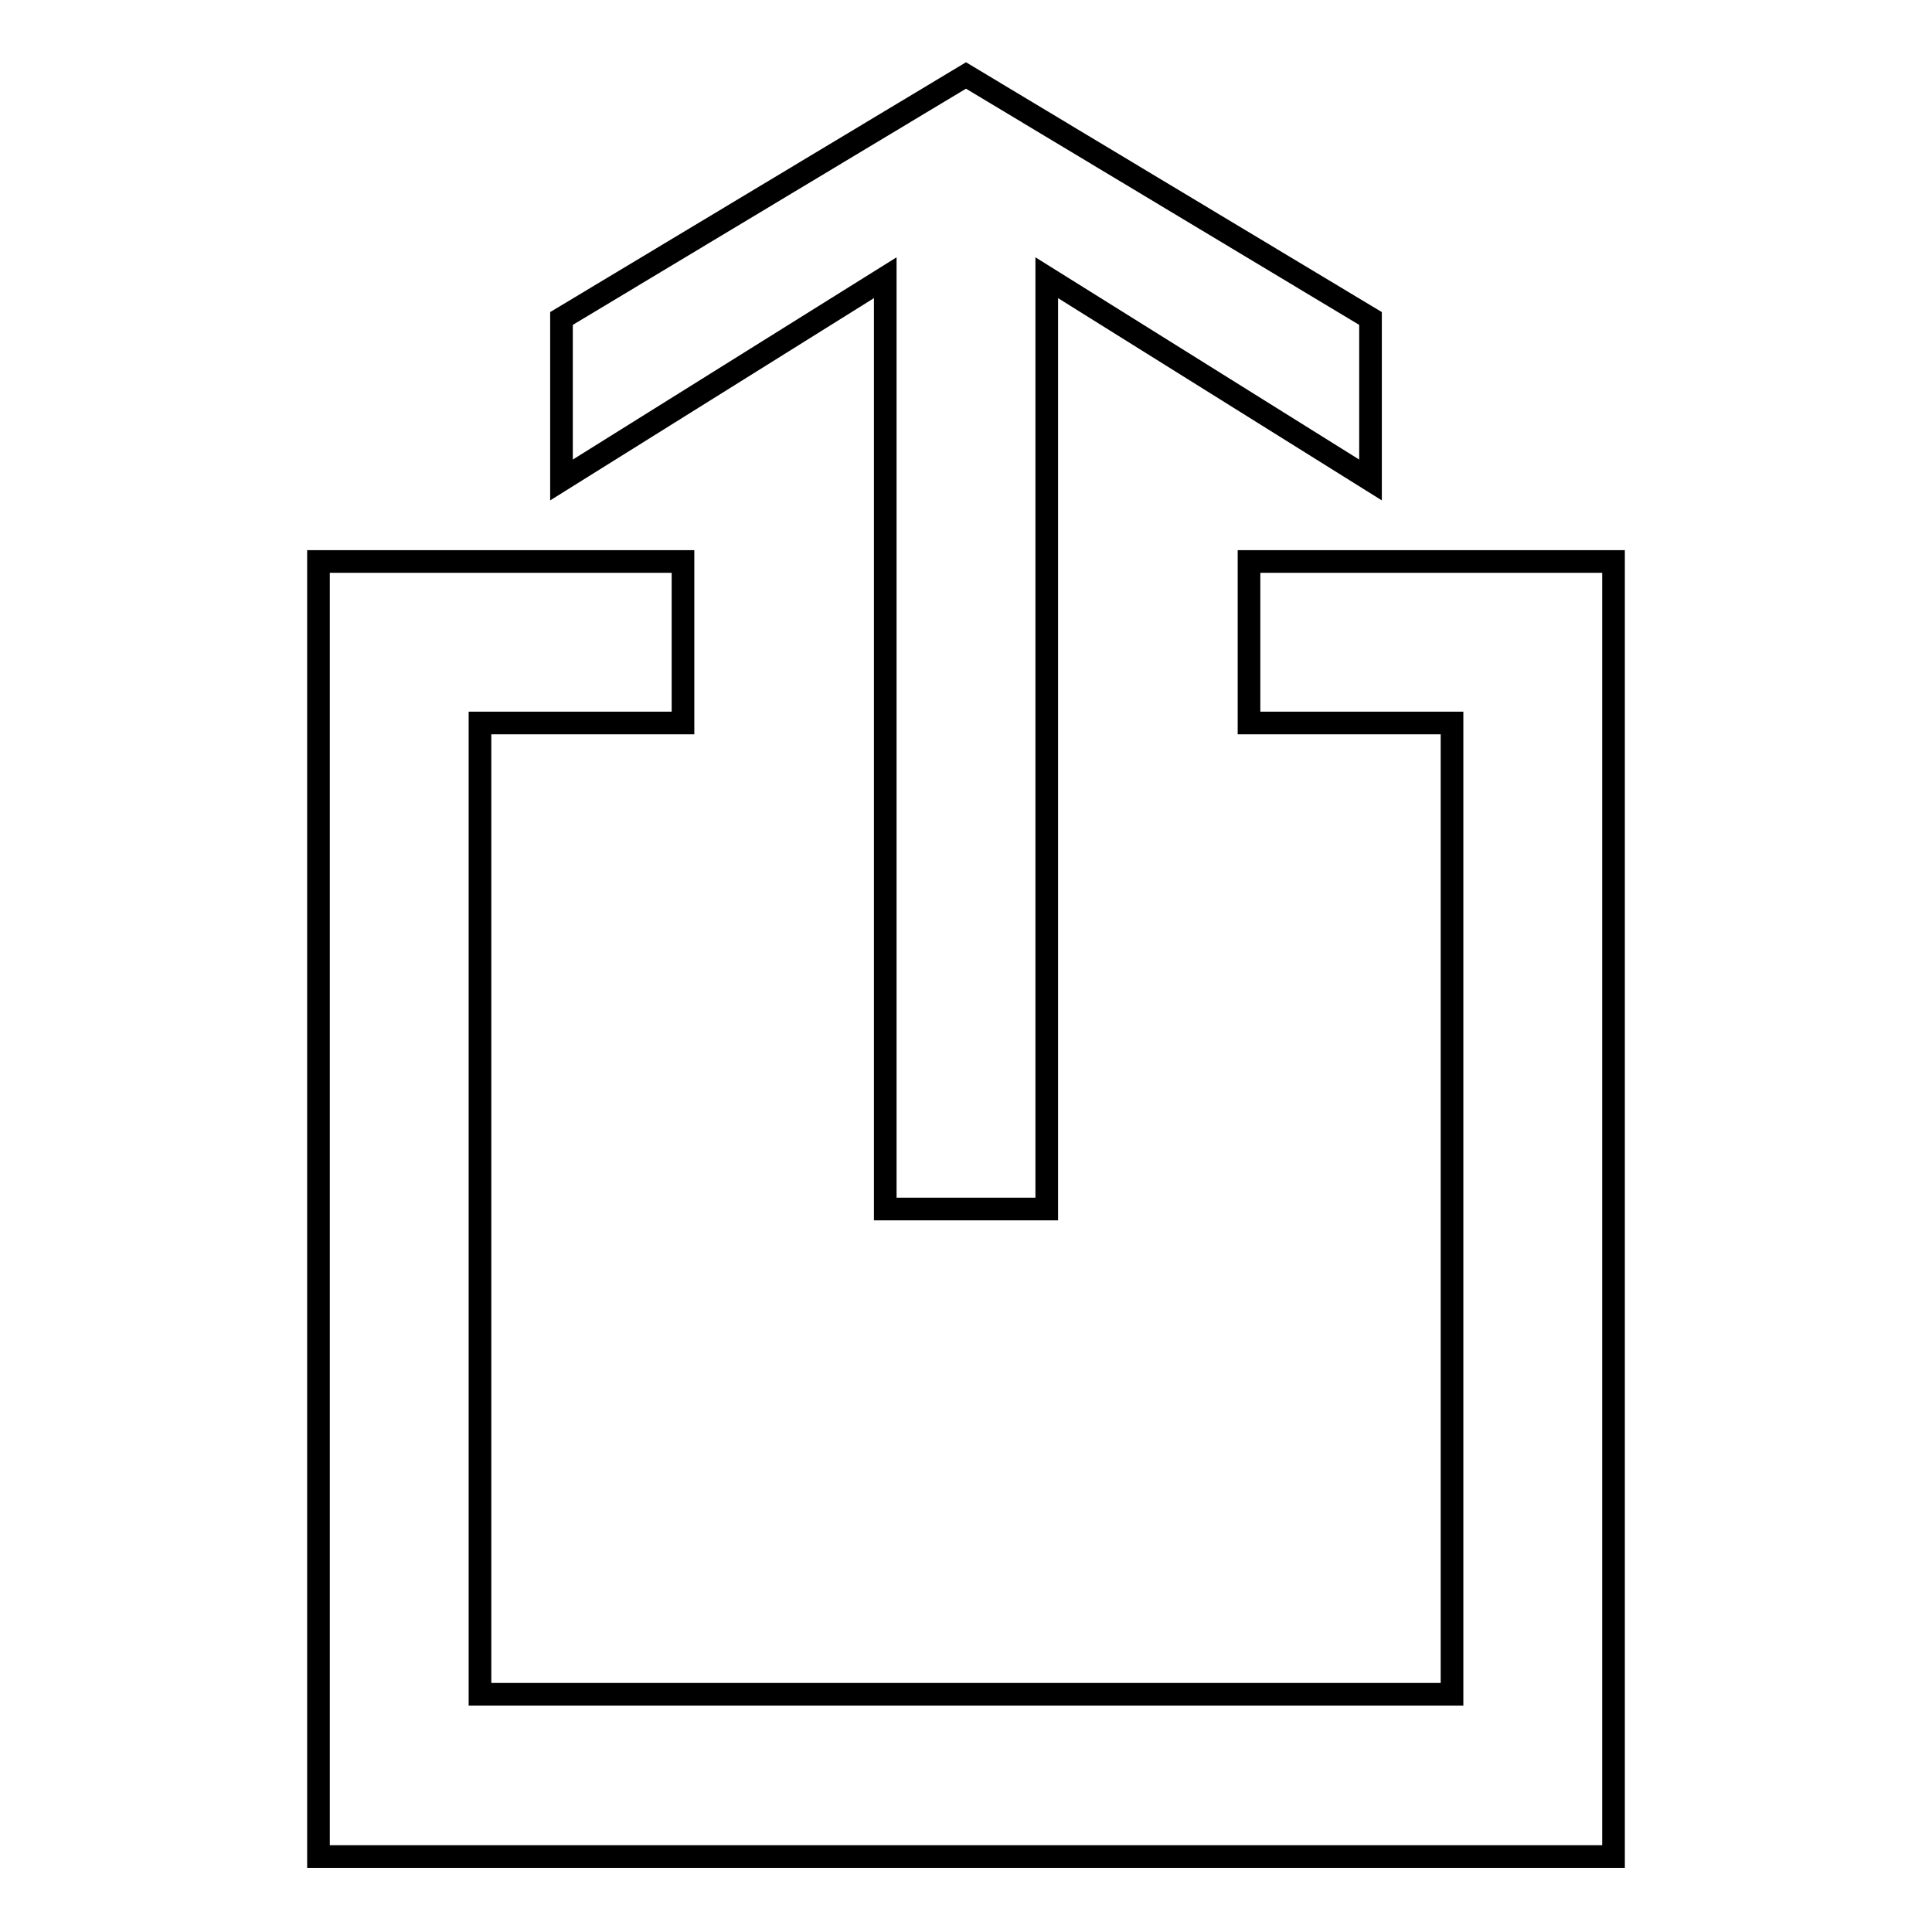
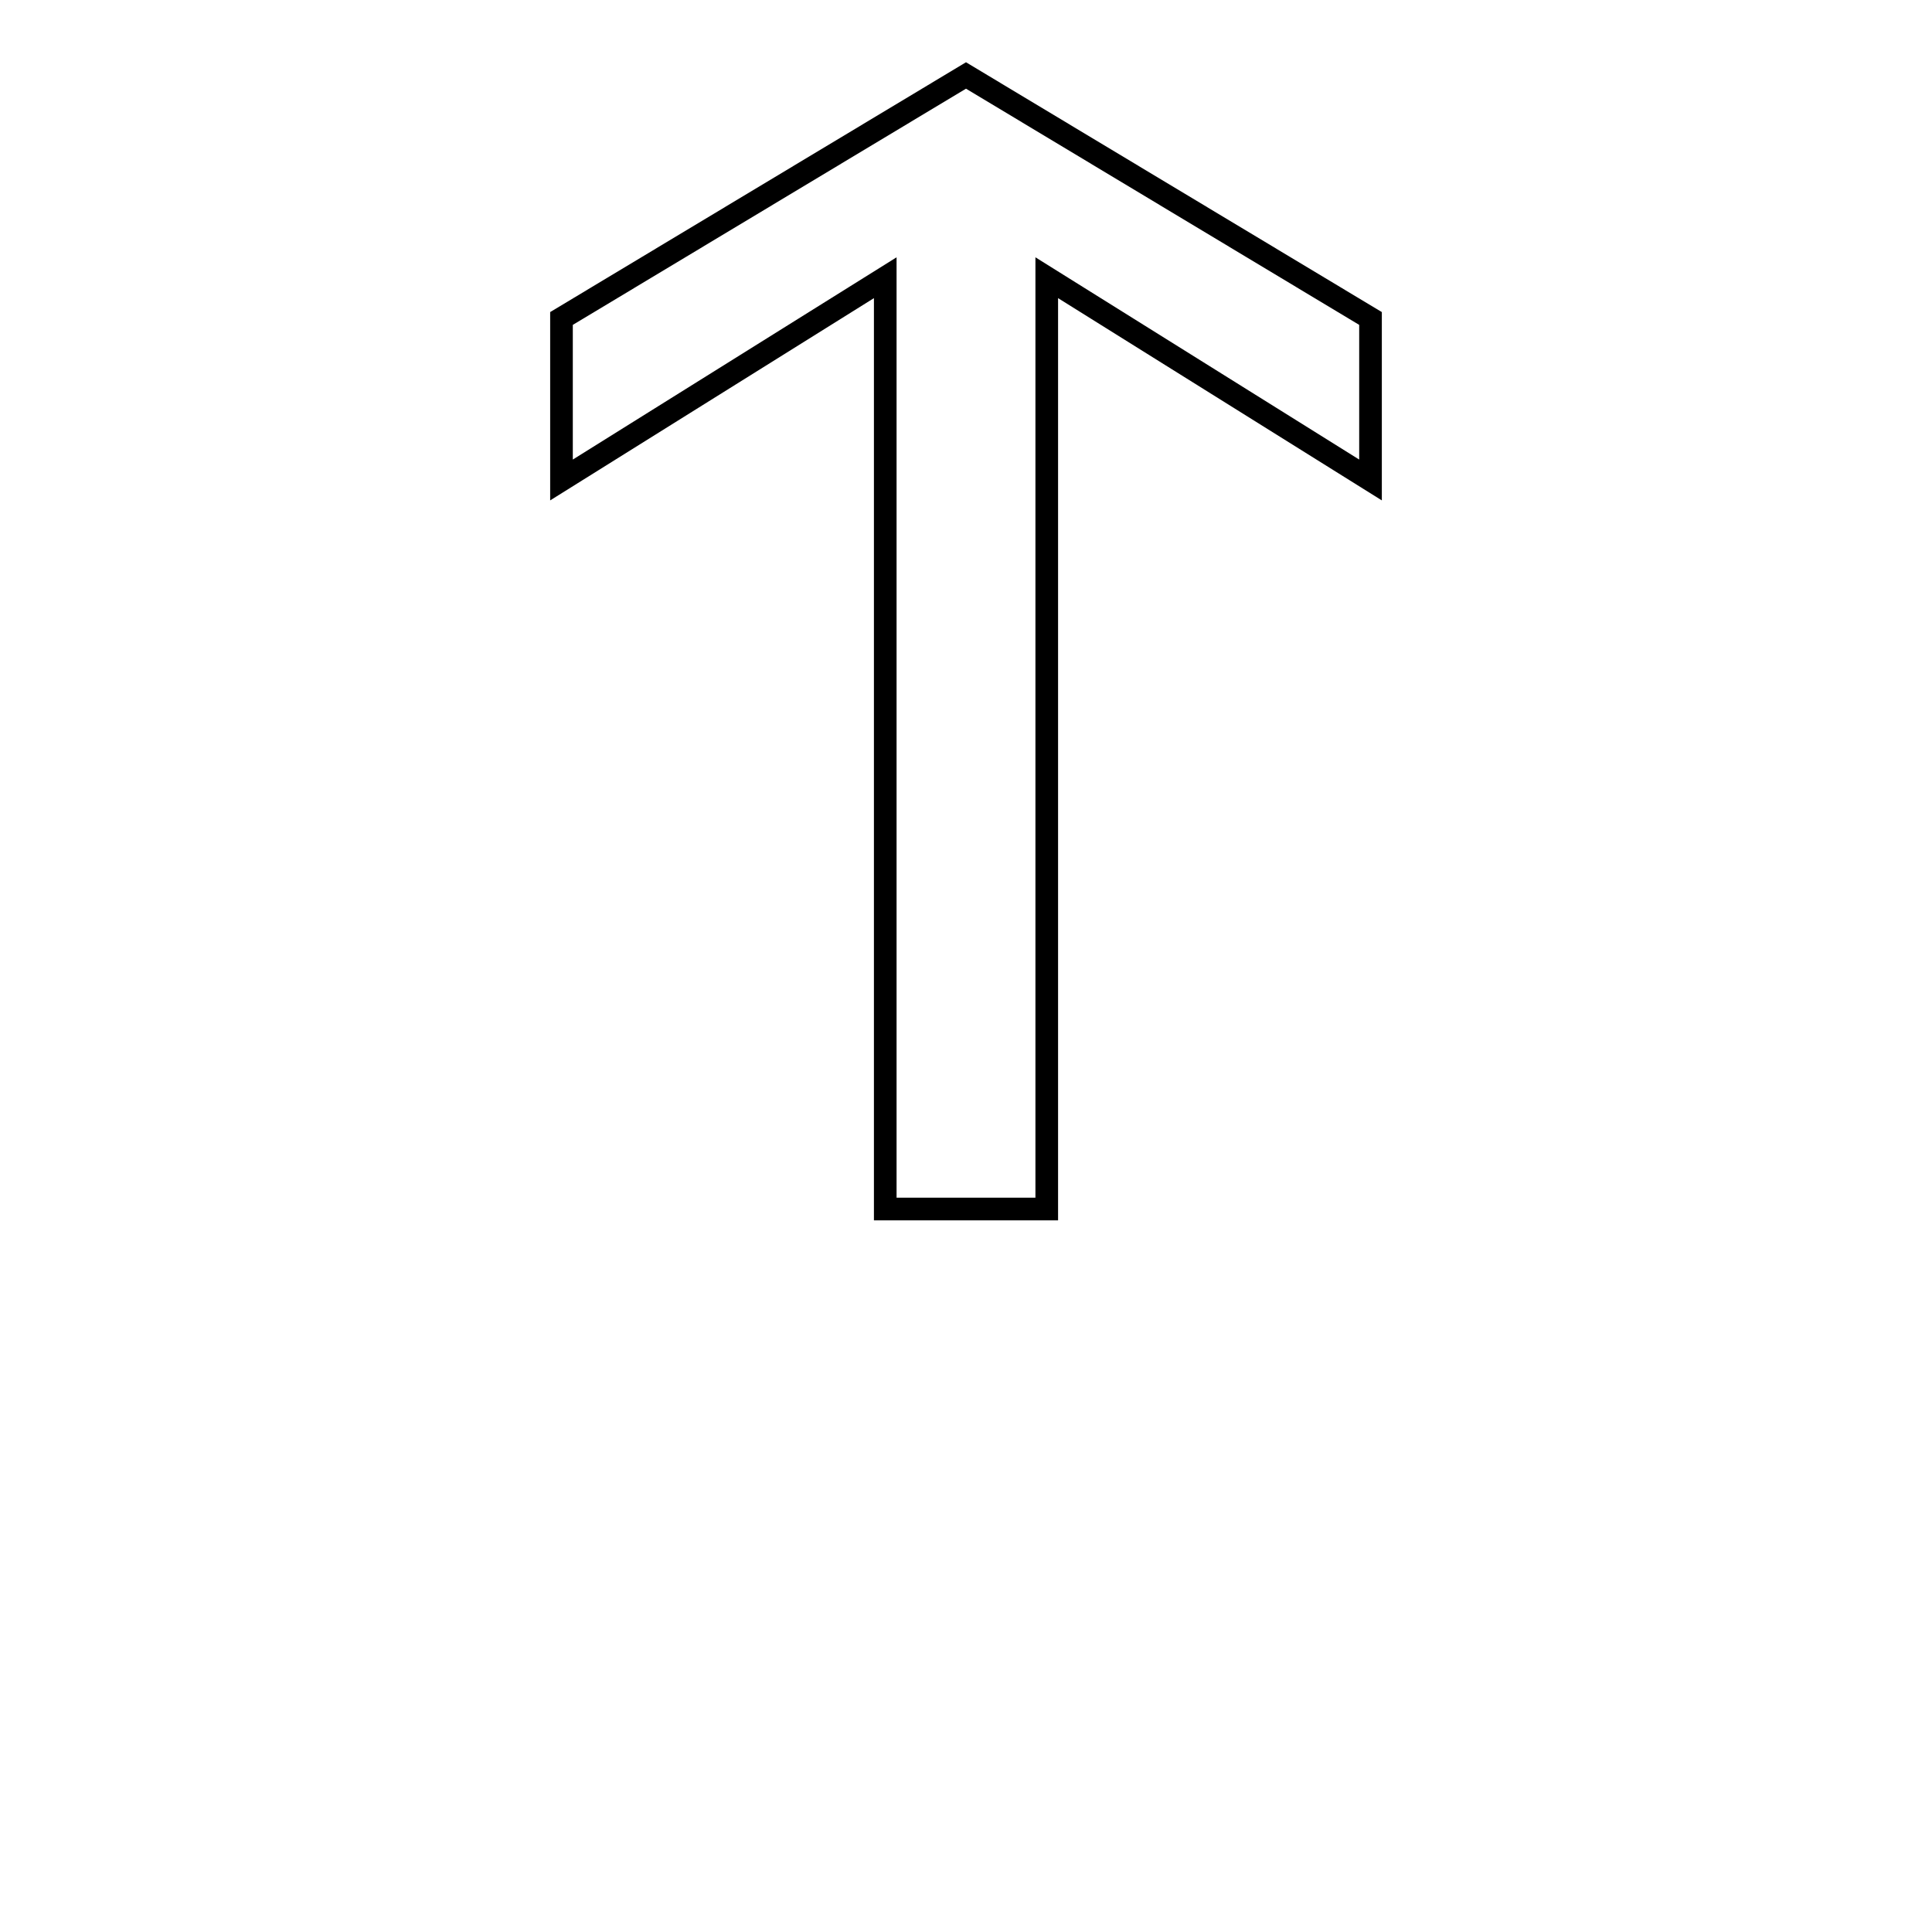
<svg xmlns="http://www.w3.org/2000/svg" version="1.1" x="0px" y="0px" viewBox="0 0 256 256" enable-background="new 0 0 256 256" xml:space="preserve">
  <g>
    <g>
      <g>
        <g>
-           <path stroke-width="3" fill-opacity="0" stroke="#000000" d="M42.2 246L213.8 246 213.8 74.4 165.5 74.4 165.5 95.8 192.4 95.8 192.4 224.5 63.6 224.5 63.6 95.8 90.5 95.8 90.5 74.4 42.2 74.4 z" />
          <path stroke-width="3" fill-opacity="0" stroke="#000000" d="M138.7 160.2L138.7 36.8 181.6 63.6 181.6 42.2 128 10 74.4 42.2 74.4 63.6 117.3 36.8 117.3 160.2 z" />
        </g>
      </g>
      <g />
      <g />
      <g />
      <g />
      <g />
      <g />
      <g />
      <g />
      <g />
      <g />
      <g />
      <g />
      <g />
      <g />
      <g />
    </g>
  </g>
</svg>